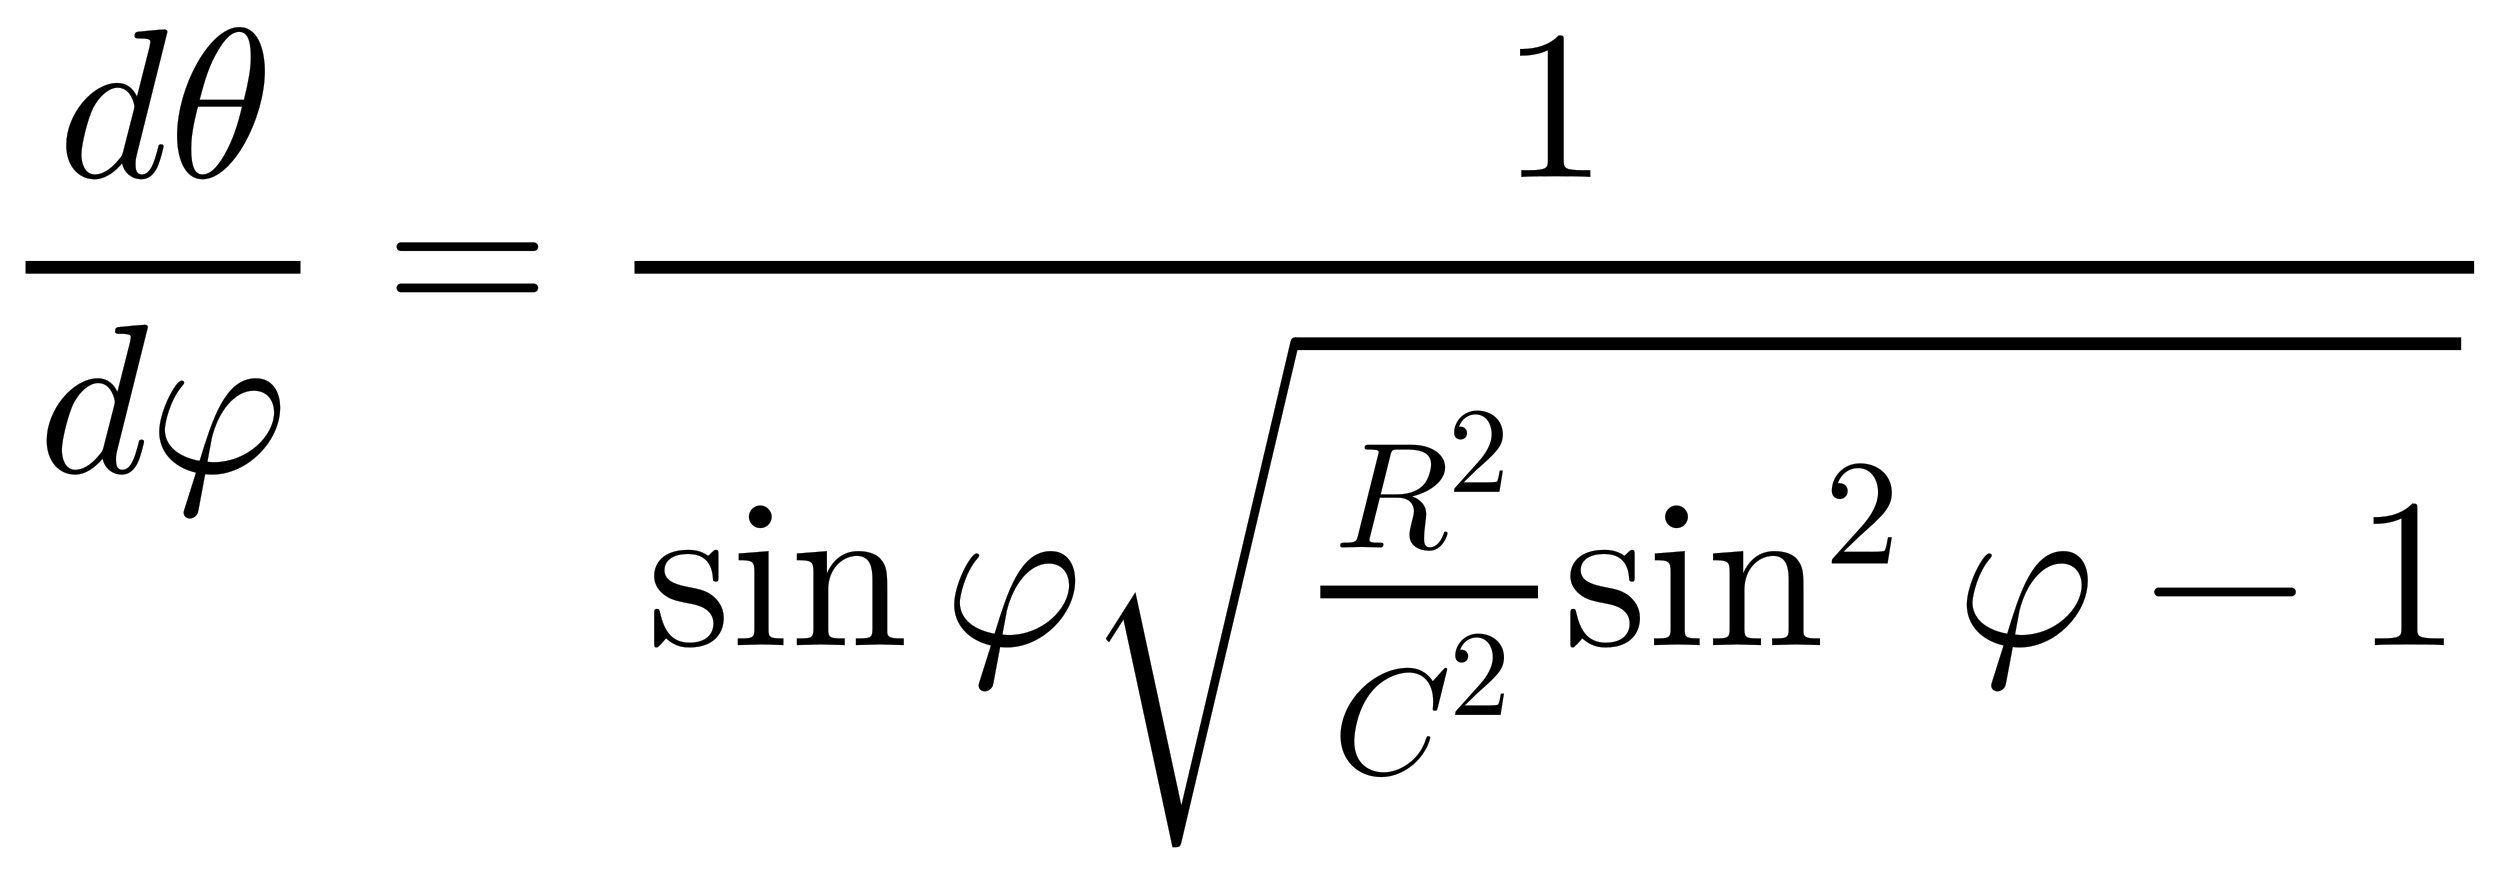
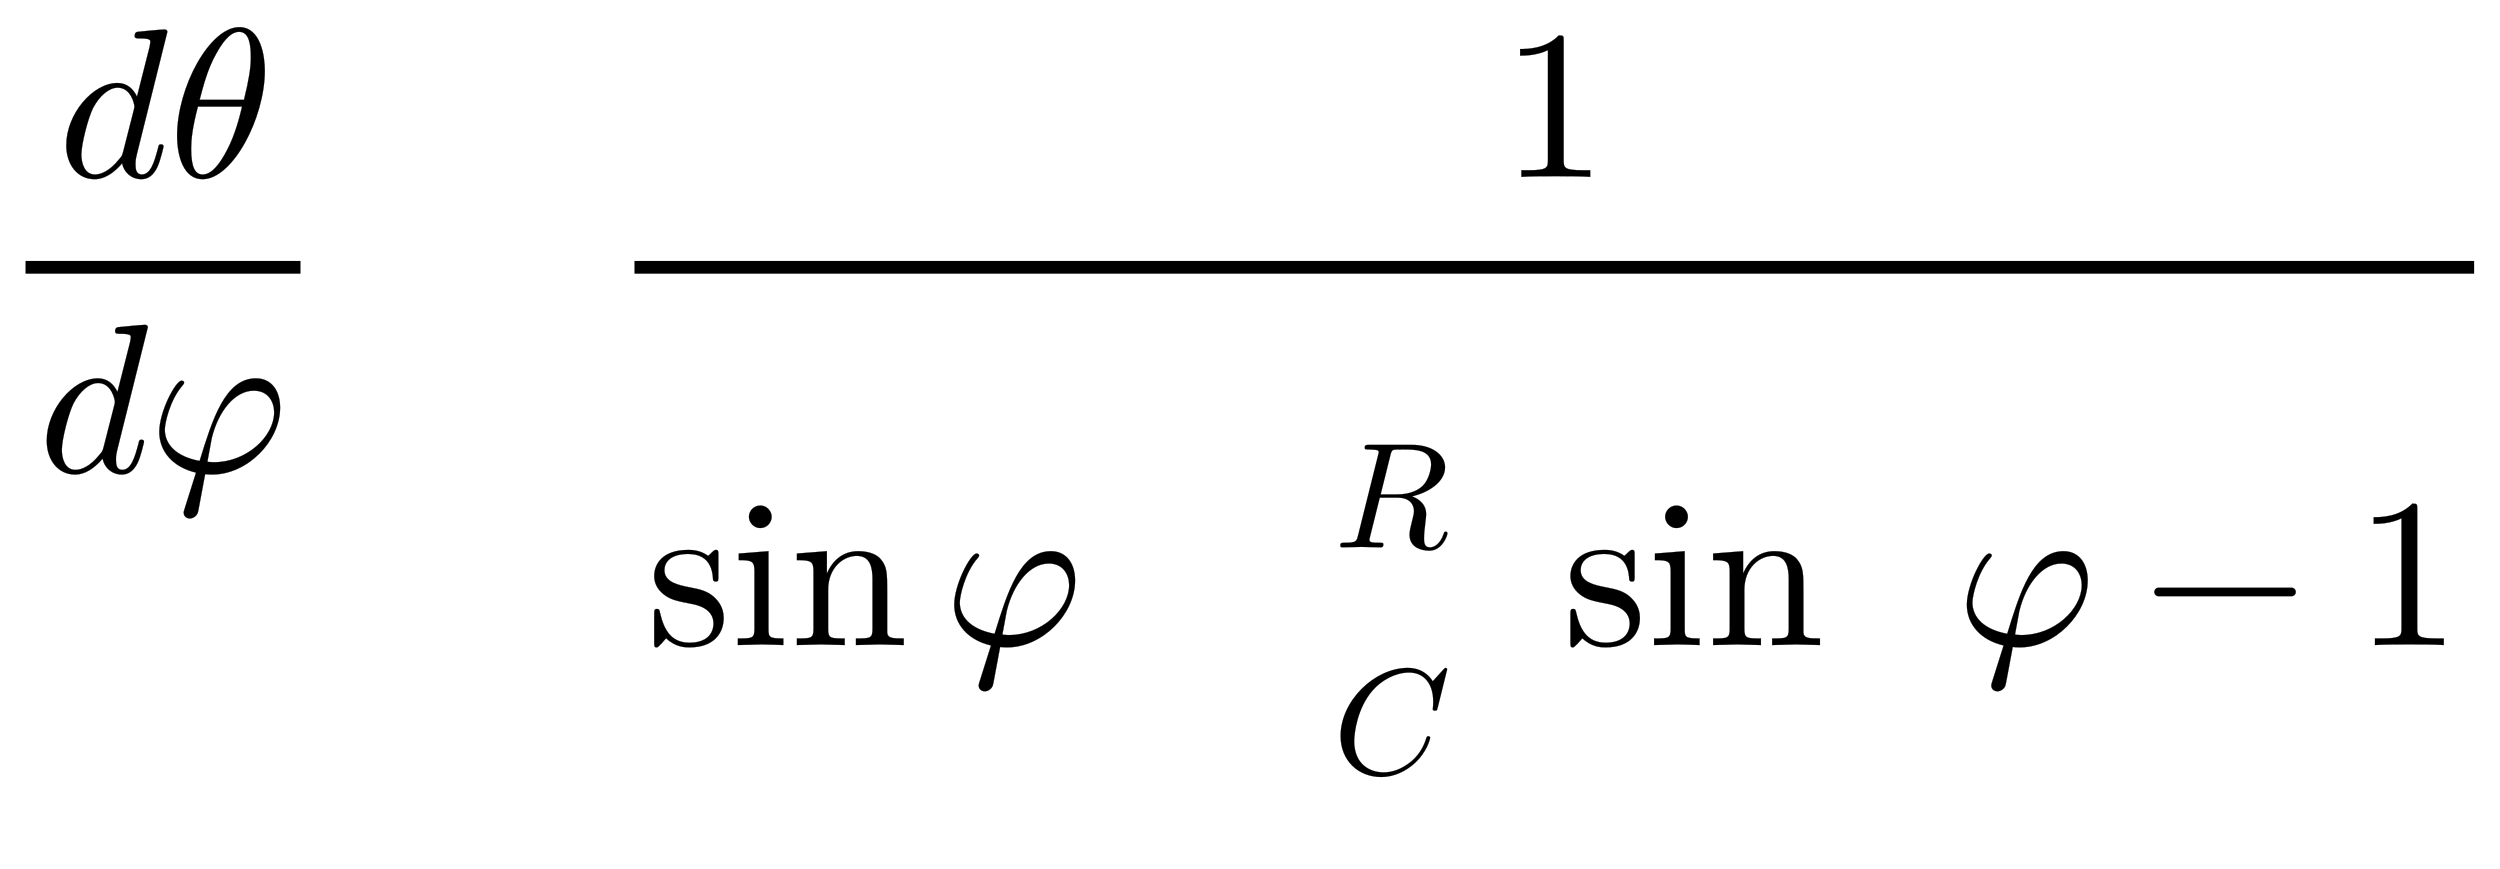
<svg xmlns="http://www.w3.org/2000/svg" xmlns:xlink="http://www.w3.org/1999/xlink" width="27.345ex" height="9.509ex" style="vertical-align: -6.005ex;" viewBox="0 -1508.9 11773.6 4094.3" role="img" focusable="false" aria-labelledby="MathJax-SVG-1-Title">
  <title id="MathJax-SVG-1-Title">\frac{d\theta}{d\varphi}=\frac{1}{\sin\varphi\sqrt{\frac{R^2}{C^2}\sin^2\varphi-1}}</title>
  <defs aria-hidden="true">
    <path stroke-width="1" id="E1-LATINMODERNNORMAL-1D451" d="M516 683l-144 -578c-4 -17 -6 -24 -6 -48c0 -20 3 -46 30 -46c41 0 59 59 76 124c3 14 4 18 14 18c3 0 12 0 12 -10c0 0 -13 -63 -30 -99c-16 -32 -39 -55 -74 -55c-48 0 -83 33 -91 75c-60 -71 -110 -75 -130 -75c-78 0 -133 66 -133 160c0 146 124 293 241 293 c45 0 74 -27 92 -64l60 237l3 20c0 10 -2 17 -50 17c-15 0 -24 0 -24 12c0 13 6 18 14 19c17 2 112 11 127 11c13 0 13 -11 13 -11zM361 332c0 6 -14 88 -79 88c-40 0 -85 -37 -116 -96c-23 -46 -55 -169 -55 -219c0 -39 14 -94 64 -94c28 0 69 16 113 71c15 17 15 19 20 37 l50 196c1 5 3 11 3 17Z" />
    <path stroke-width="1" id="E1-LATINMODERNNORMAL-1D703" d="M455 500c0 -224 -152 -511 -293 -511c-91 0 -120 111 -120 205c0 229 154 511 293 511c102 0 120 -139 120 -205zM389 562c0 57 -6 121 -55 121c-45 0 -82 -56 -109 -105c-40 -71 -60 -151 -77 -215h209c24 99 32 150 32 199zM348 331h-208c-26 -98 -32 -156 -32 -198 c0 -93 21 -122 54 -122c43 0 81 49 116 117c38 72 59 157 70 203Z" />
    <path stroke-width="1" id="E1-LATINMODERNNORMAL-1D711" d="M619 304c0 -158 -154 -315 -320 -315c-17 0 -24 1 -33 2c-27 -142 -32 -175 -35 -183c-10 -23 -32 -26 -37 -26c-10 0 -29 6 -29 28c0 5 1 7 5 20l53 168c-107 25 -173 98 -173 192c0 96 77 241 105 241c10 0 12 -6 12 -10c0 0 0 -4 -8 -13c-60 -69 -83 -179 -83 -207 c0 -72 56 -128 164 -148c60 195 120 389 265 389c75 0 114 -60 114 -138zM591 282c0 48 -27 102 -96 102c-89 0 -167 -96 -198 -224l-20 -108c0 -3 1 -4 13 -4c8 -1 10 -1 18 -1c154 0 283 122 283 235Z" />
-     <path stroke-width="1" id="E1-LATINMODERNMAIN-3D" d="M722 347c0 -11 -9 -20 -20 -20h-626c-11 0 -20 9 -20 20s9 20 20 20h626c11 0 20 -9 20 -20zM722 153c0 -11 -9 -20 -20 -20h-626c-11 0 -20 9 -20 20s9 20 20 20h626c11 0 20 -9 20 -20Z" />
    <path stroke-width="1" id="E1-LATINMODERNMAIN-31" d="M419 0c-35 3 -122 3 -162 3s-127 0 -162 -3v31h32c90 0 93 12 93 48v518c-52 -26 -111 -26 -131 -26v31c32 0 120 0 182 64c23 0 23 -2 23 -26v-561c0 -37 3 -48 93 -48h32v-31Z" />
    <path stroke-width="1" id="E1-LATINMODERNMAIN-73" d="M360 128c0 -72 -46 -139 -161 -139c-21 0 -66 1 -110 43c-18 -19 -18 -21 -20 -23c-19 -19 -20 -20 -25 -20c-11 0 -11 7 -11 24v132c0 18 0 25 13 25c10 0 11 -4 14 -17c19 -85 55 -142 139 -142c78 0 113 40 113 91c0 72 -82 88 -104 92c-72 14 -100 20 -132 46 c-27 22 -43 50 -43 85c0 56 38 123 160 123c15 0 56 0 94 -28c4 3 14 12 17 16c13 12 15 12 20 12c11 0 11 -7 11 -24v-101c0 -19 0 -24 -13 -24c0 0 -11 0 -12 9c-2 31 -7 121 -117 121c-86 0 -112 -41 -112 -76c0 -58 67 -71 123 -82c42 -8 81 -16 114 -48 c12 -12 42 -42 42 -95Z" />
    <path stroke-width="1" id="E1-LATINMODERNMAIN-69" d="M247 0c-34 1 -69 3 -104 3l-110 -3v31c67 0 78 0 78 45v269c0 49 -9 55 -74 55v31l140 11v-367c0 -39 4 -44 70 -44v-31zM192 604c0 -25 -20 -53 -54 -53c-30 0 -53 26 -53 53c0 25 20 53 54 53c30 0 53 -26 53 -53Z" />
    <path stroke-width="1" id="E1-LATINMODERNMAIN-6E" d="M535 0l-112 3l-113 -3v31c67 0 78 0 78 45v233c0 57 -11 111 -74 111c-64 0 -135 -56 -135 -160v-184c0 -45 11 -45 78 -45v-31l-112 3l-113 -3v31c67 0 78 0 78 45v268c0 49 -8 56 -78 56v31l141 11v-105c28 62 75 105 148 105c58 0 91 -20 105 -37 c31 -36 31 -67 31 -153v-191c1 -30 26 -30 78 -30v-31Z" />
    <path stroke-width="1" id="E1-LATINMODERNNORMAL-1D445" d="M646 553c0 99 -111 99 -182 99c-20 0 -52 0 -61 -1c-19 -3 -22 -13 -28 -37l-65 -261h112c90 0 143 32 169 58c39 39 55 108 55 142zM755 93c0 -14 -35 -115 -120 -115c-13 0 -133 0 -133 108c0 20 9 57 16 85c6 23 14 54 14 69c0 35 -18 91 -109 91h-119l-66 -265 c-1 -6 -3 -11 -3 -17c0 -18 28 -18 65 -18c19 0 28 0 28 -11c0 -20 -12 -20 -20 -20l-127 3l-126 -3s-14 0 -14 11c0 20 9 20 27 20c79 0 81 8 91 47l134 537c3 12 4 15 4 19c0 13 -9 14 -27 16c-17 2 -38 2 -38 2c-19 0 -28 0 -28 11c0 20 9 20 29 20h285 c131 0 221 -64 221 -150c0 -101 -119 -171 -220 -193c27 -10 94 -41 94 -118c0 -14 -2 -33 -4 -47c-4 -32 -10 -83 -10 -114c0 -39 7 -61 40 -61c23 0 66 17 91 91c2 7 4 14 13 14c0 0 12 0 12 -12Z" />
-     <path stroke-width="1" id="E1-LATINMODERNMAIN-32" d="M449 174l-28 -174h-371c0 24 0 26 11 37l192 214c55 62 105 141 105 221c0 82 -43 163 -134 163c-58 0 -112 -37 -135 -102c3 1 5 1 13 1c35 0 53 -26 53 -52c0 -41 -35 -53 -52 -53c-3 0 -53 0 -53 56c0 89 74 181 187 181c122 0 212 -80 212 -194 c0 -100 -60 -154 -216 -292l-106 -103h180c22 0 88 0 95 8c10 15 17 59 22 89h25Z" />
    <path stroke-width="1" id="E1-LATINMODERNNORMAL-1D436" d="M760 695l-63 -255c-5 -18 -5 -20 -18 -20c-4 0 -15 0 -15 10s3 11 3 51c0 116 -59 193 -161 193c-89 0 -183 -50 -244 -121c-100 -117 -121 -279 -121 -336c0 -156 106 -208 196 -208c52 0 115 17 184 73c69 58 92 129 101 158c2 8 7 10 13 10c0 0 12 0 12 -10 c0 -3 -17 -94 -110 -176c-53 -46 -129 -86 -216 -86c-153 0 -271 109 -271 274c0 232 225 453 448 453c111 0 157 -75 166 -89l70 77c11 11 12 12 15 12c9 0 11 -7 11 -10Z" />
    <path stroke-width="1" id="E1-LATINMODERNMAIN-2212" d="M722 250c0 -11 -9 -20 -20 -20h-626c-11 0 -20 9 -20 20s9 20 20 20h626c11 0 20 -9 20 -20Z" />
-     <path stroke-width="1" id="E1-LATINMODERNSIZE3-221A" d="M1020 1430c0 -5 -2 -14 -4 -21l-550 -2333c-6 -26 -9 -26 -42 -26l-231 1073l-68 -107s-14 12 -14 16c0 0 0 3 7 12l131 206l216 -1002h1l512 2175c3 14 6 27 22 27c12 0 20 -9 20 -20Z" />
  </defs>
  <g stroke="currentColor" fill="currentColor" stroke-width="0" transform="matrix(1 0 0 -1 0 0)" aria-hidden="true">
    <g transform="translate(120,0)">
      <rect stroke="none" width="1295" height="60" x="0" y="220" />
      <g transform="translate(152,676)">
        <use xlink:href="#E1-LATINMODERNNORMAL-1D451" x="0" y="0" />
        <use xlink:href="#E1-LATINMODERNNORMAL-1D703" x="520" y="0" />
      </g>
      <g transform="translate(60,-715)">
        <use xlink:href="#E1-LATINMODERNNORMAL-1D451" x="0" y="0" />
        <use xlink:href="#E1-LATINMODERNNORMAL-1D711" x="520" y="0" />
      </g>
    </g>
    <use xlink:href="#E1-LATINMODERNMAIN-3D" x="1812" y="0" />
    <g transform="translate(2591,0)">
      <g transform="translate(397,0)">
        <rect stroke="none" width="8664" height="60" x="0" y="220" />
        <use xlink:href="#E1-LATINMODERNMAIN-31" x="4082" y="676" />
        <g transform="translate(60,-1529)">
          <use xlink:href="#E1-LATINMODERNMAIN-73" />
          <use xlink:href="#E1-LATINMODERNMAIN-69" x="394" y="0" />
          <use xlink:href="#E1-LATINMODERNMAIN-6E" x="673" y="0" />
          <use xlink:href="#E1-LATINMODERNNORMAL-1D711" x="1396" y="0" />
          <g transform="translate(2050,0)">
            <use xlink:href="#E1-LATINMODERNSIZE3-221A" x="0" y="-2" />
-             <rect stroke="none" width="5493" height="60" x="1000" y="1389" />
            <g transform="translate(1000,0)">
              <g transform="translate(120,0)">
-                 <rect stroke="none" width="1025" height="60" x="0" y="220" />
                <g transform="translate(65,460)">
                  <use transform="scale(0.707)" xlink:href="#E1-LATINMODERNNORMAL-1D445" x="0" y="0" />
                  <use transform="scale(0.574)" xlink:href="#E1-LATINMODERNMAIN-32" x="935" y="456" />
                </g>
                <g transform="translate(60,-606)">
                  <use transform="scale(0.707)" xlink:href="#E1-LATINMODERNNORMAL-1D436" x="0" y="0" />
                  <use transform="scale(0.574)" xlink:href="#E1-LATINMODERNMAIN-32" x="953" y="483" />
                </g>
              </g>
              <g transform="translate(1265,0)">
                <use xlink:href="#E1-LATINMODERNMAIN-73" />
                <use xlink:href="#E1-LATINMODERNMAIN-69" x="394" y="0" />
                <use xlink:href="#E1-LATINMODERNMAIN-6E" x="673" y="0" />
                <use transform="scale(0.707)" xlink:href="#E1-LATINMODERNMAIN-32" x="1738" y="544" />
              </g>
              <use xlink:href="#E1-LATINMODERNNORMAL-1D711" x="3115" y="0" />
              <use xlink:href="#E1-LATINMODERNMAIN-2212" x="3992" y="0" />
              <use xlink:href="#E1-LATINMODERNMAIN-31" x="4992" y="0" />
            </g>
          </g>
        </g>
      </g>
    </g>
  </g>
</svg>